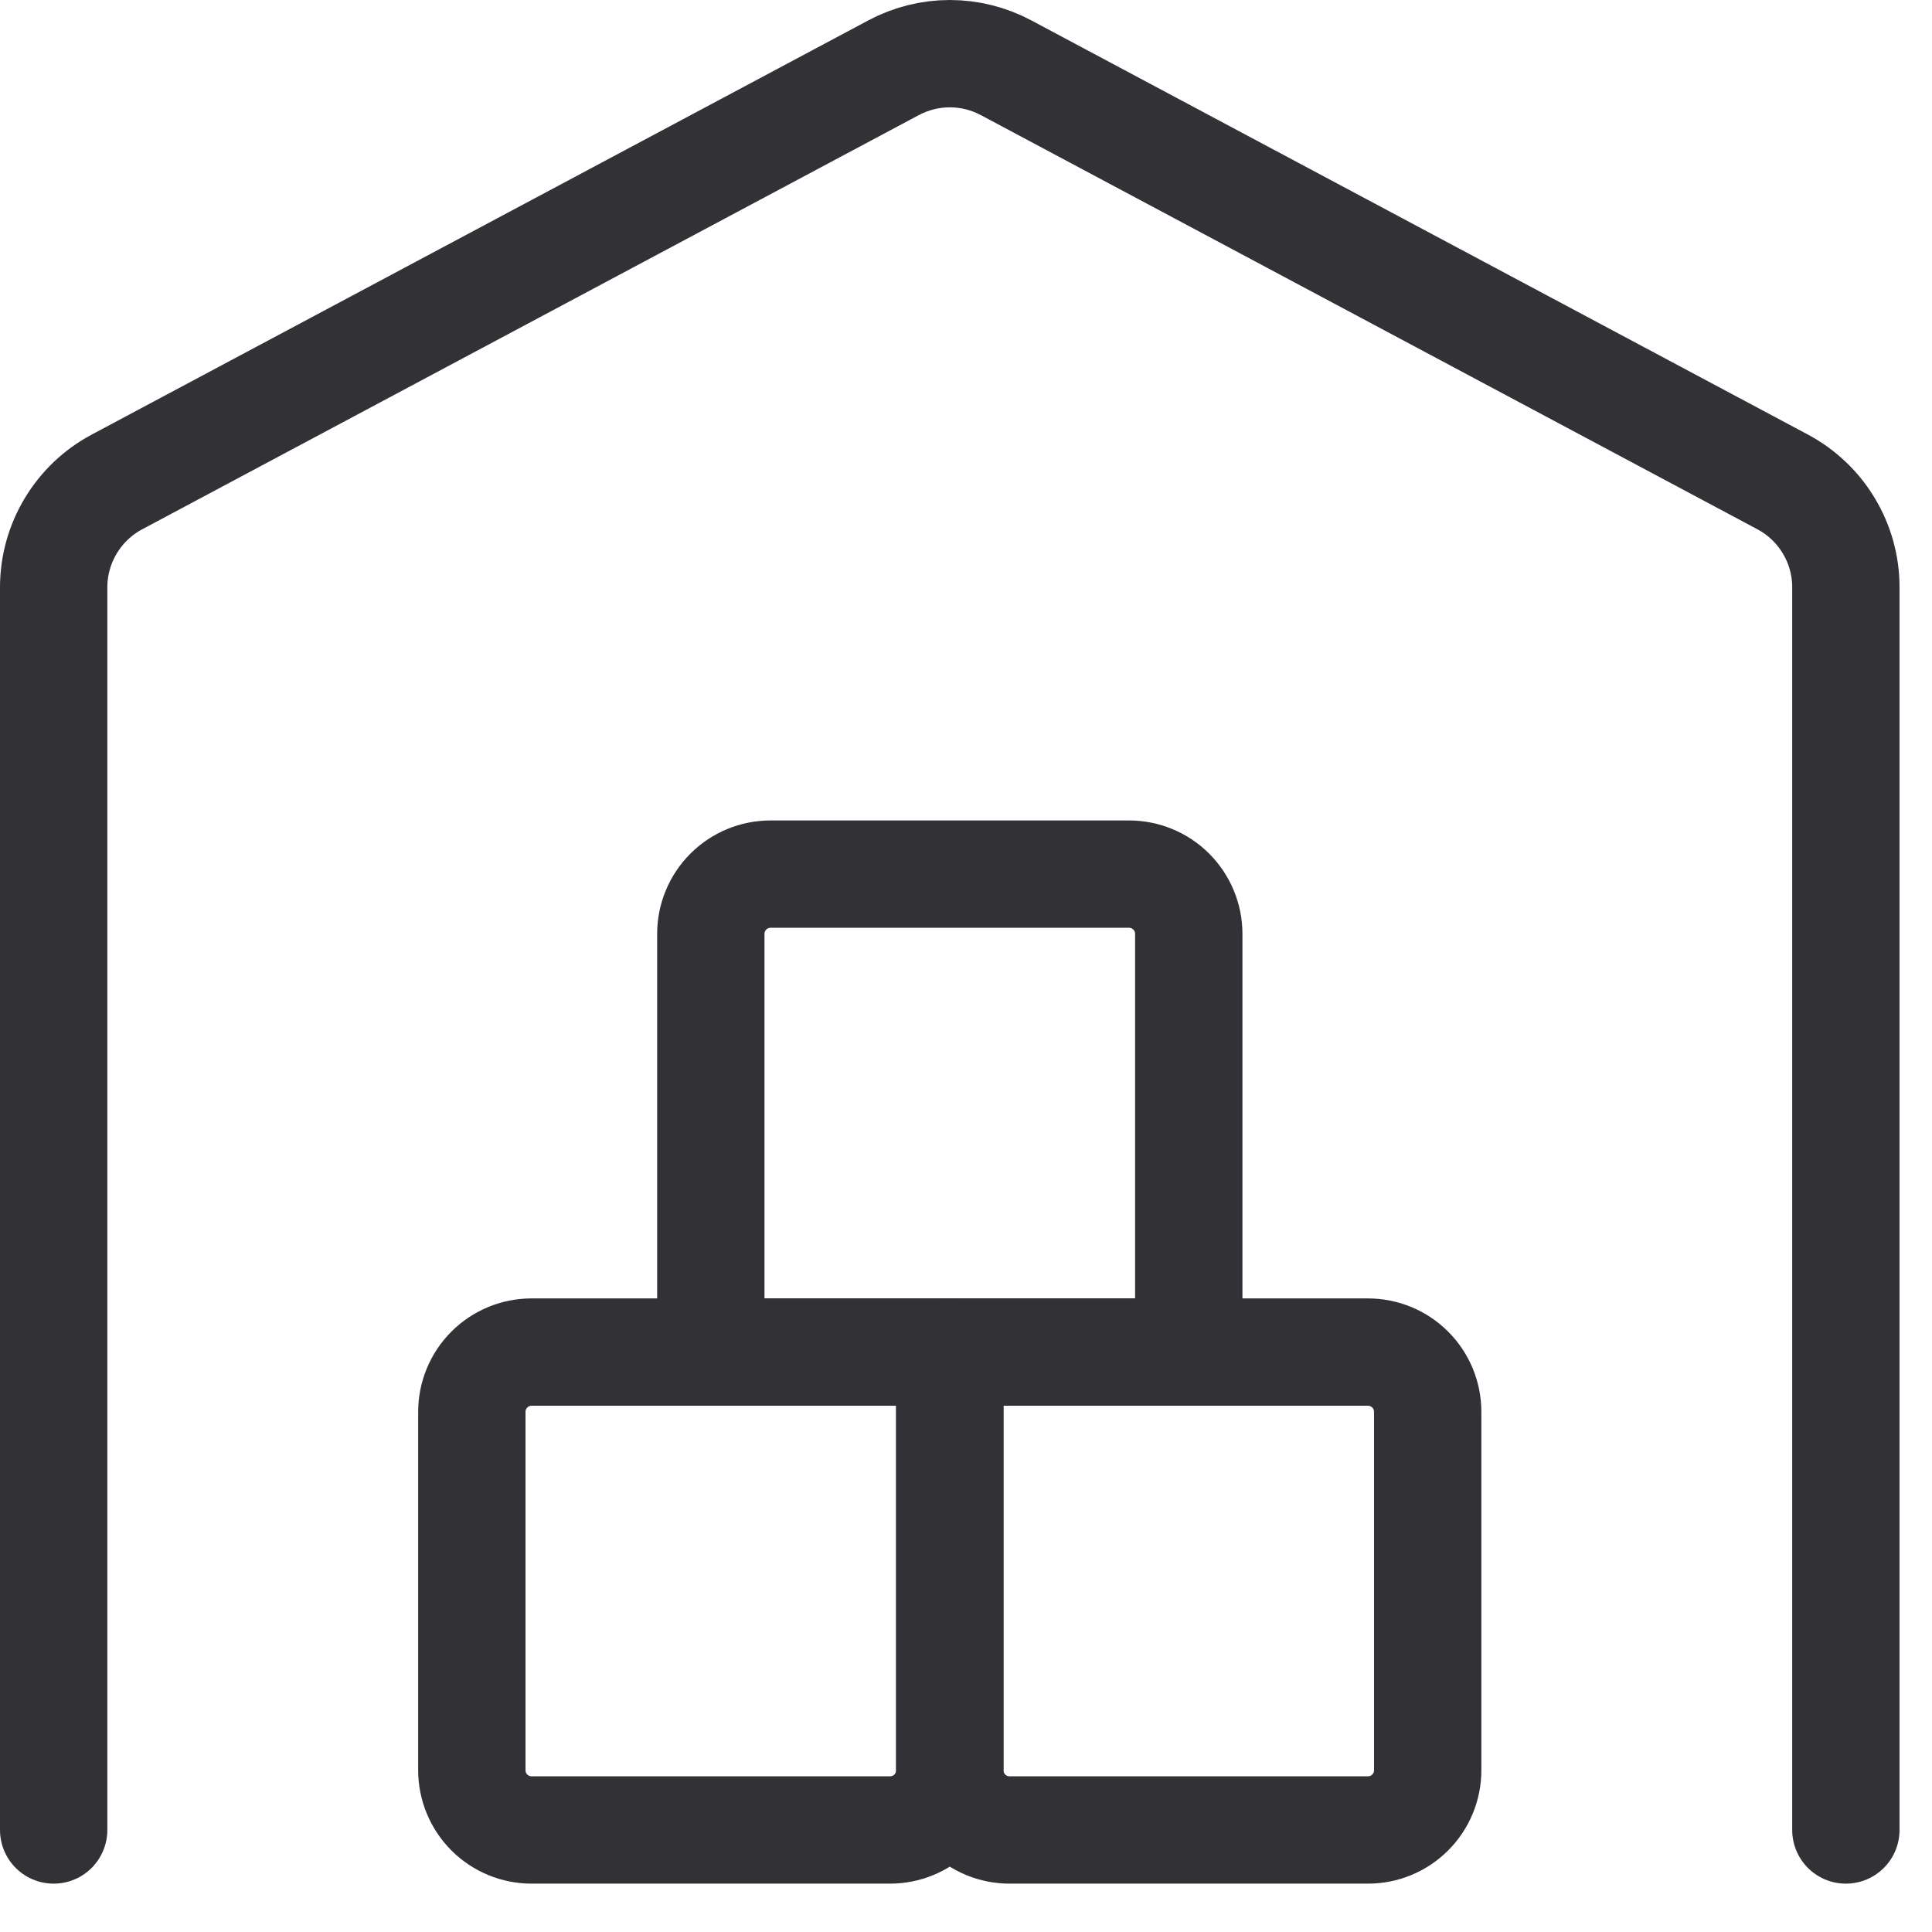
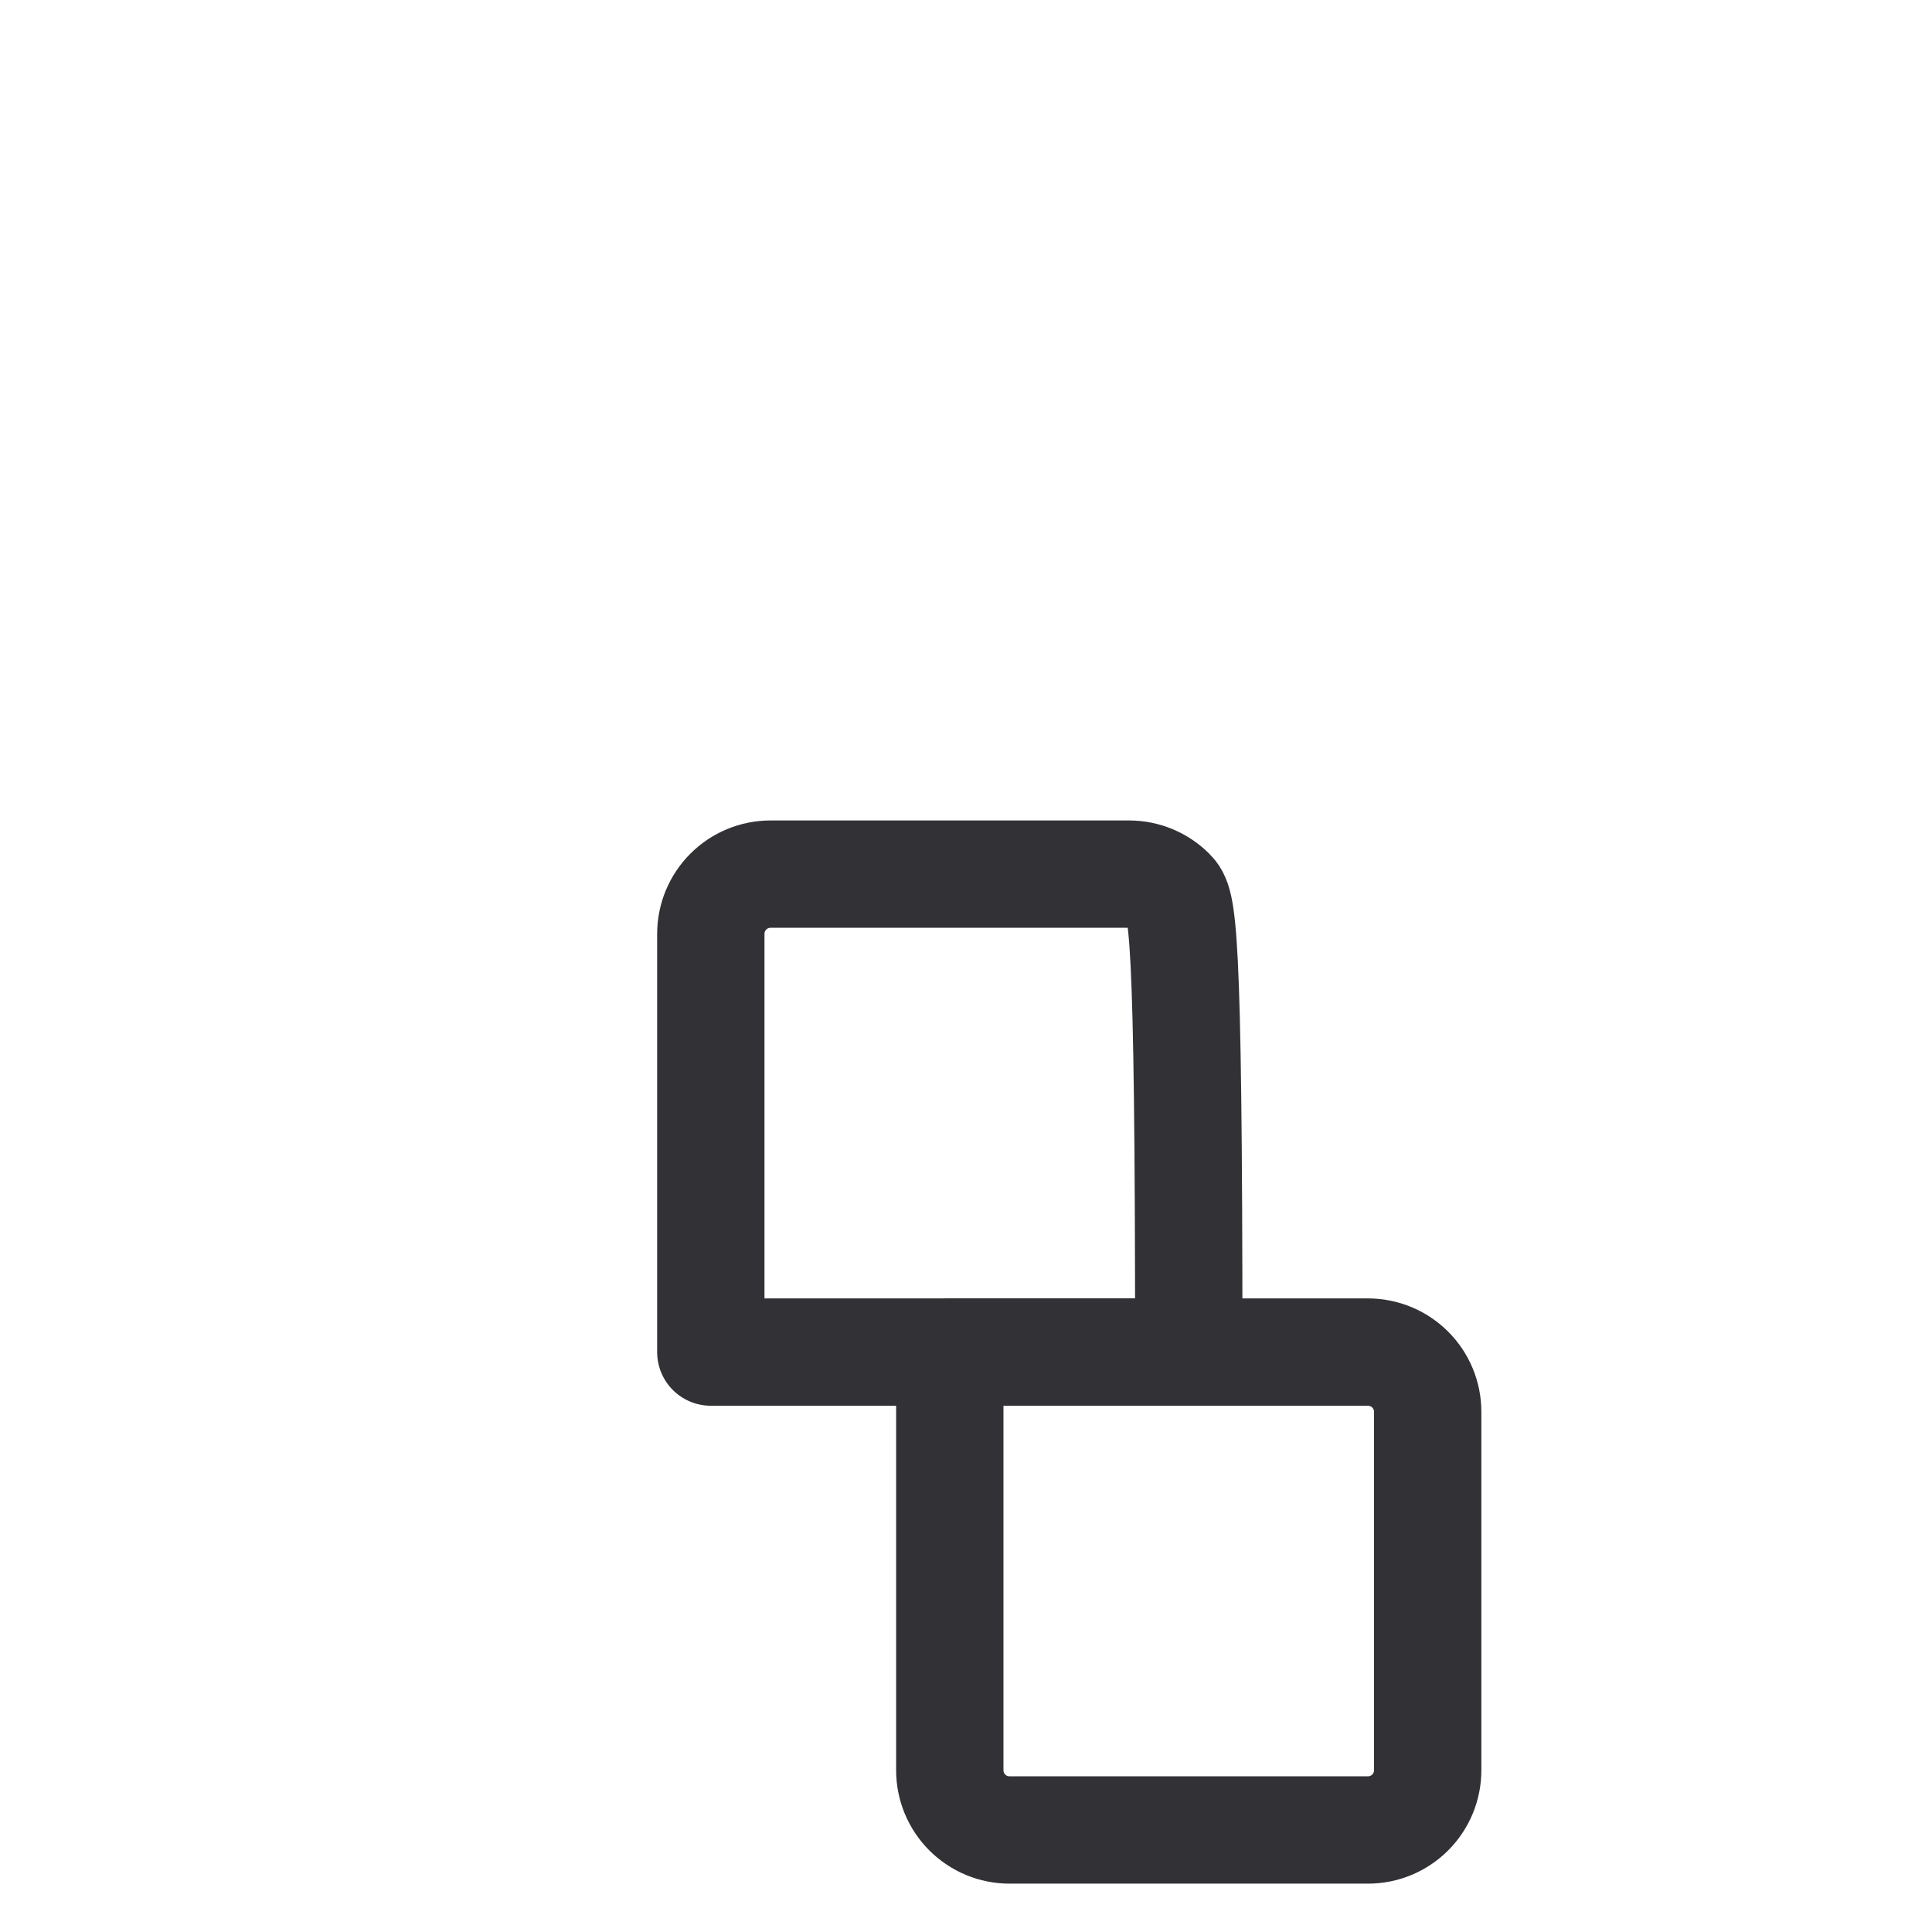
<svg xmlns="http://www.w3.org/2000/svg" width="36" height="36" viewBox="0 0 36 36" fill="none">
-   <path d="M17.698 25.194H9.905C9.61 25.194 9.327 25.311 9.118 25.52C8.91 25.728 8.792 26.012 8.792 26.307V32.986C8.792 33.281 8.91 33.564 9.118 33.773C9.327 33.982 9.61 34.099 9.905 34.099H16.584C16.88 34.099 17.163 33.982 17.372 33.773C17.58 33.564 17.698 33.281 17.698 32.986V25.194Z" stroke="#323236" stroke-width="2" stroke-linecap="round" stroke-linejoin="round" />
  <path d="M25.49 25.194H17.698V32.986C17.698 33.281 17.815 33.564 18.024 33.773C18.233 33.982 18.516 34.099 18.811 34.099H25.49C25.785 34.099 26.068 33.982 26.277 33.773C26.486 33.564 26.603 33.281 26.603 32.986V26.307C26.603 26.012 26.486 25.728 26.277 25.52C26.068 25.311 25.785 25.194 25.49 25.194Z" stroke="#323236" stroke-width="2" stroke-linecap="round" stroke-linejoin="round" />
-   <path d="M21.037 16.288H14.358C14.063 16.288 13.78 16.405 13.571 16.614C13.362 16.823 13.245 17.106 13.245 17.401V25.194H22.151V17.401C22.151 17.106 22.033 16.823 21.825 16.614C21.616 16.405 21.333 16.288 21.037 16.288Z" stroke="#323236" stroke-width="2" stroke-linecap="round" stroke-linejoin="round" />
-   <path d="M34.395 34.099V10.945C34.396 10.541 34.286 10.145 34.078 9.799C33.871 9.453 33.573 9.17 33.217 8.98L18.746 1.262C18.423 1.09 18.064 1 17.698 1C17.333 1 16.974 1.09 16.651 1.262L2.18 8.98C1.824 9.169 1.526 9.453 1.318 9.799C1.11 10.145 1 10.541 1 10.945V34.099" stroke="#323236" stroke-width="2" stroke-linecap="round" stroke-linejoin="round" />
+   <path d="M21.037 16.288H14.358C14.063 16.288 13.78 16.405 13.571 16.614C13.362 16.823 13.245 17.106 13.245 17.401V25.194H22.151C22.151 17.106 22.033 16.823 21.825 16.614C21.616 16.405 21.333 16.288 21.037 16.288Z" stroke="#323236" stroke-width="2" stroke-linecap="round" stroke-linejoin="round" />
</svg>